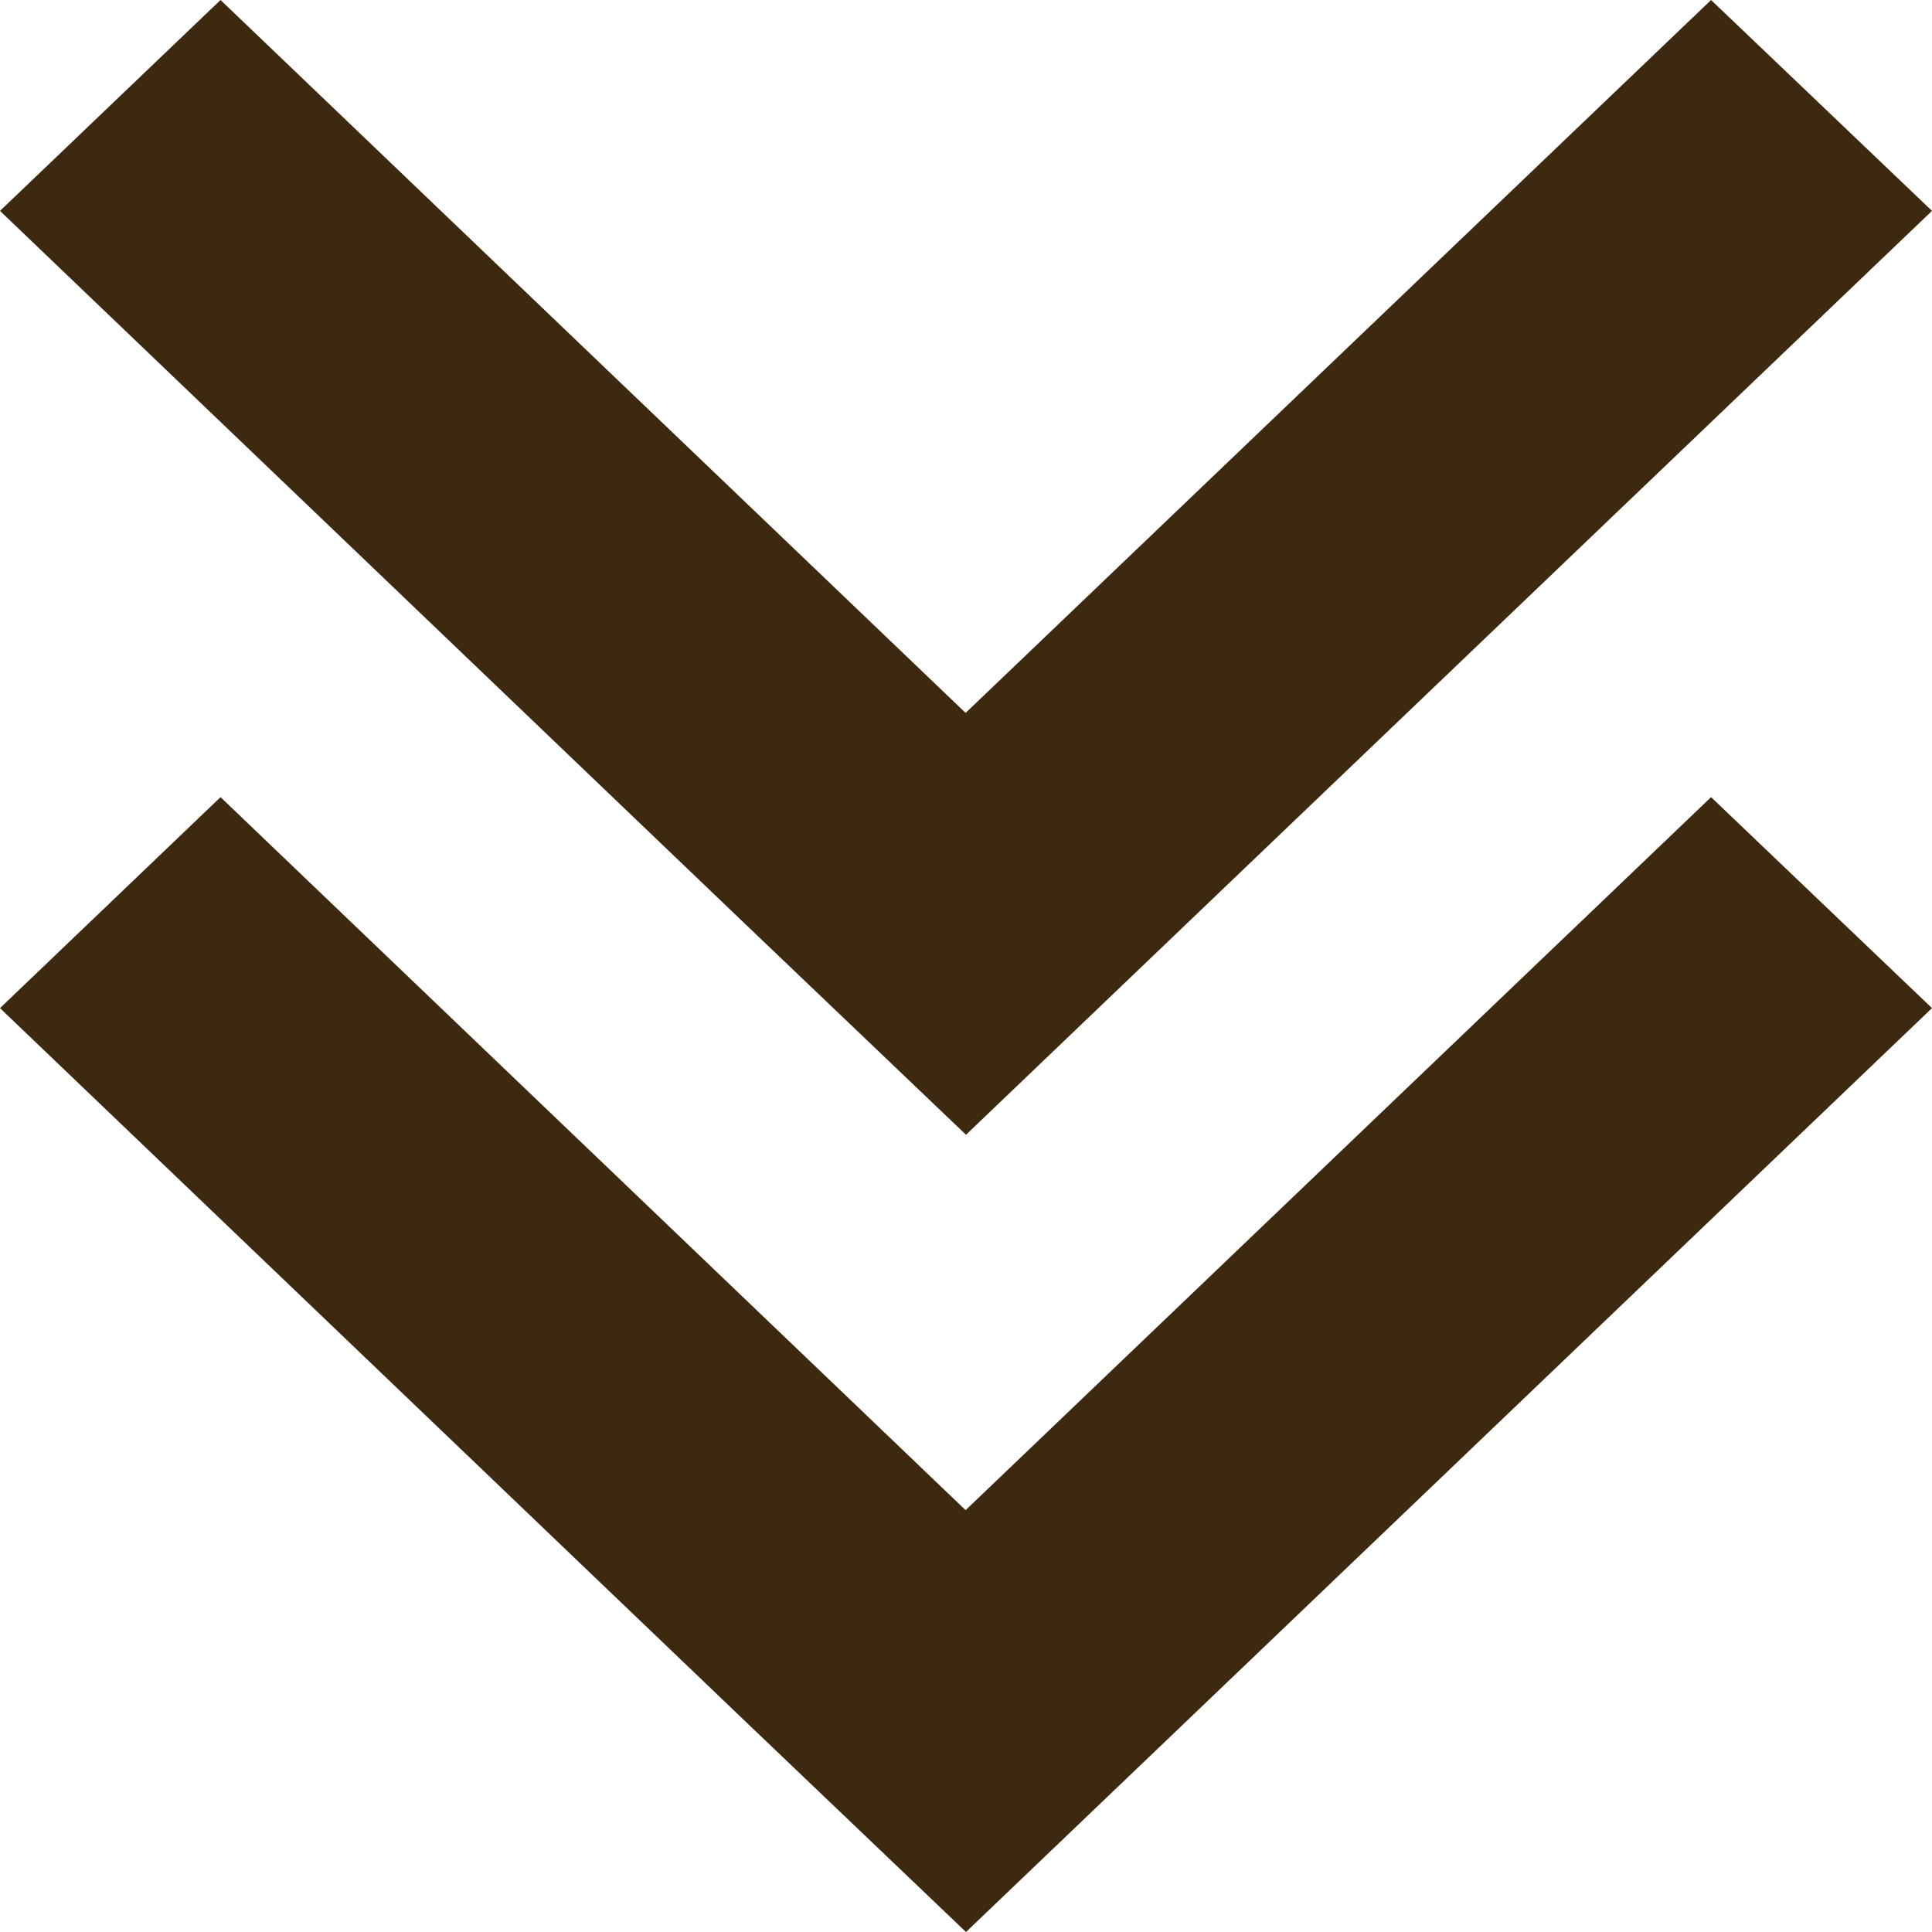
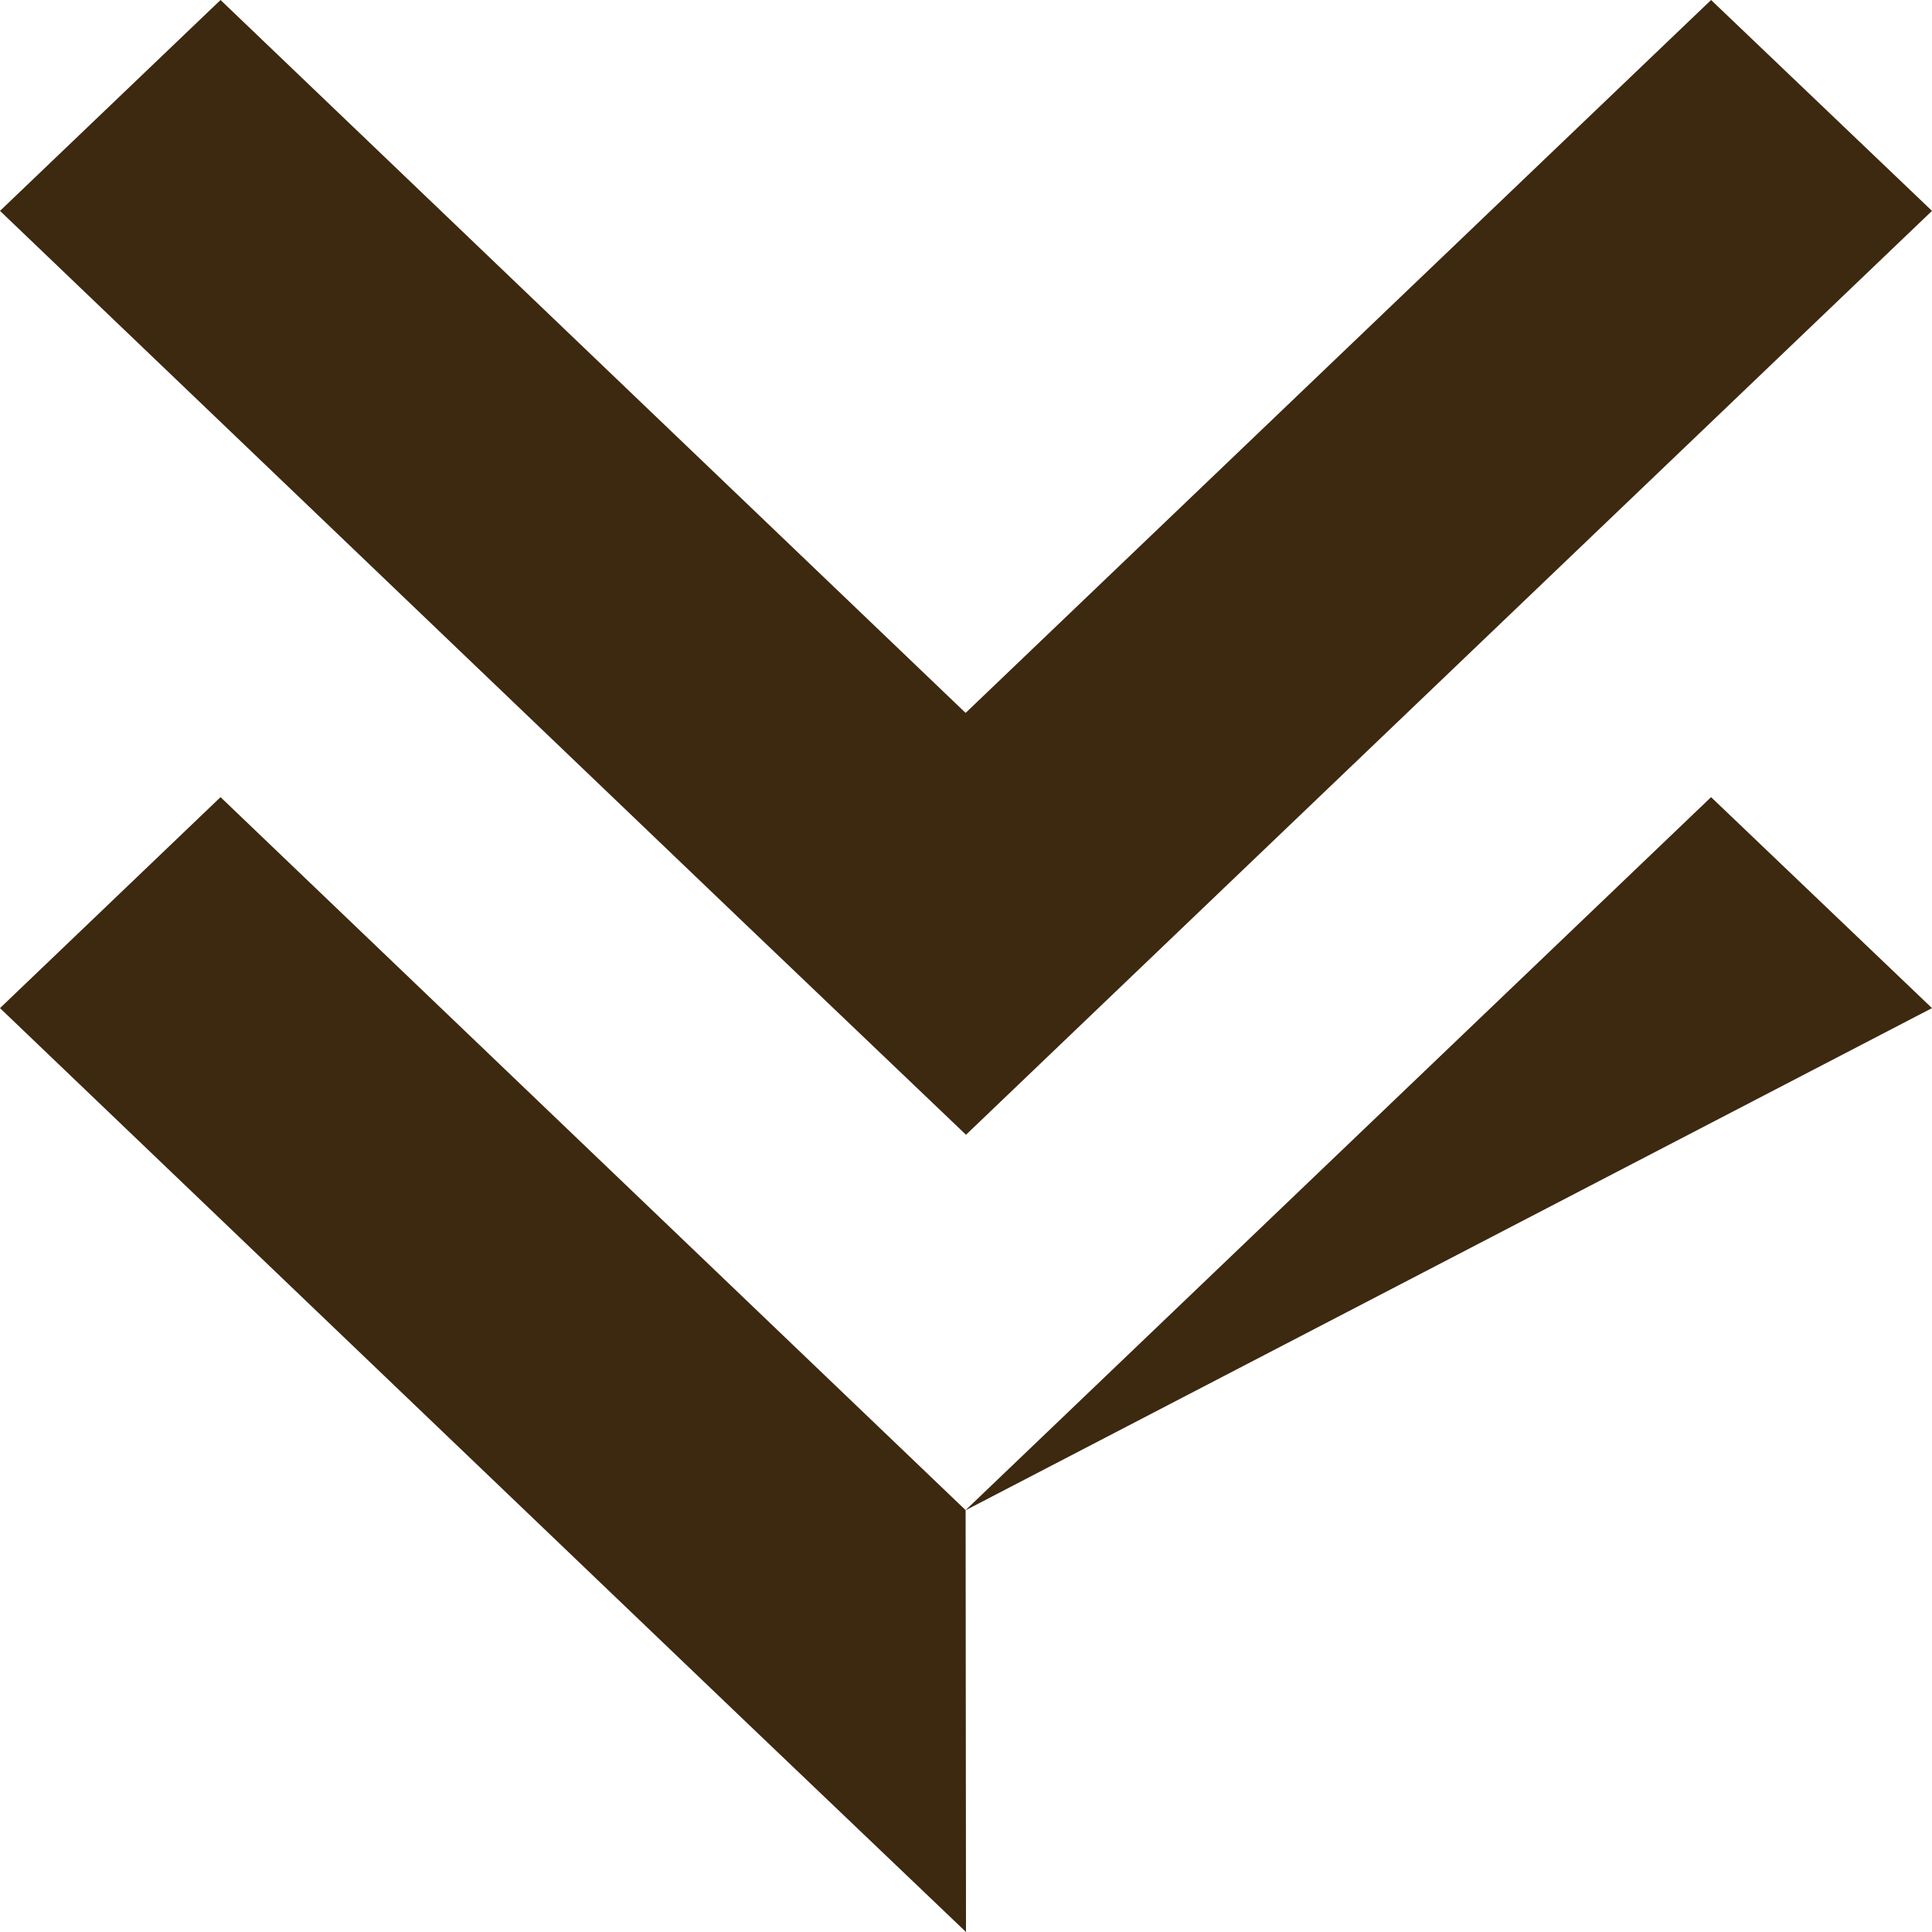
<svg xmlns="http://www.w3.org/2000/svg" width="20" height="20">
-   <path data-name="パス 7174" d="m10 11.747 2.282-2.183L20 2.183 17.713 0 9.996 7.38 2.283 0 0 2.183l7.713 7.381Zm2.283 6.07L20 10.436l-2.287-2.184-7.717 7.381-7.713-7.381L0 10.436l7.713 7.381L10 20Z" fill="#3d2810" />
+   <path data-name="パス 7174" d="m10 11.747 2.282-2.183L20 2.183 17.713 0 9.996 7.38 2.283 0 0 2.183l7.713 7.381m2.283 6.07L20 10.436l-2.287-2.184-7.717 7.381-7.713-7.381L0 10.436l7.713 7.381L10 20Z" fill="#3d2810" />
</svg>